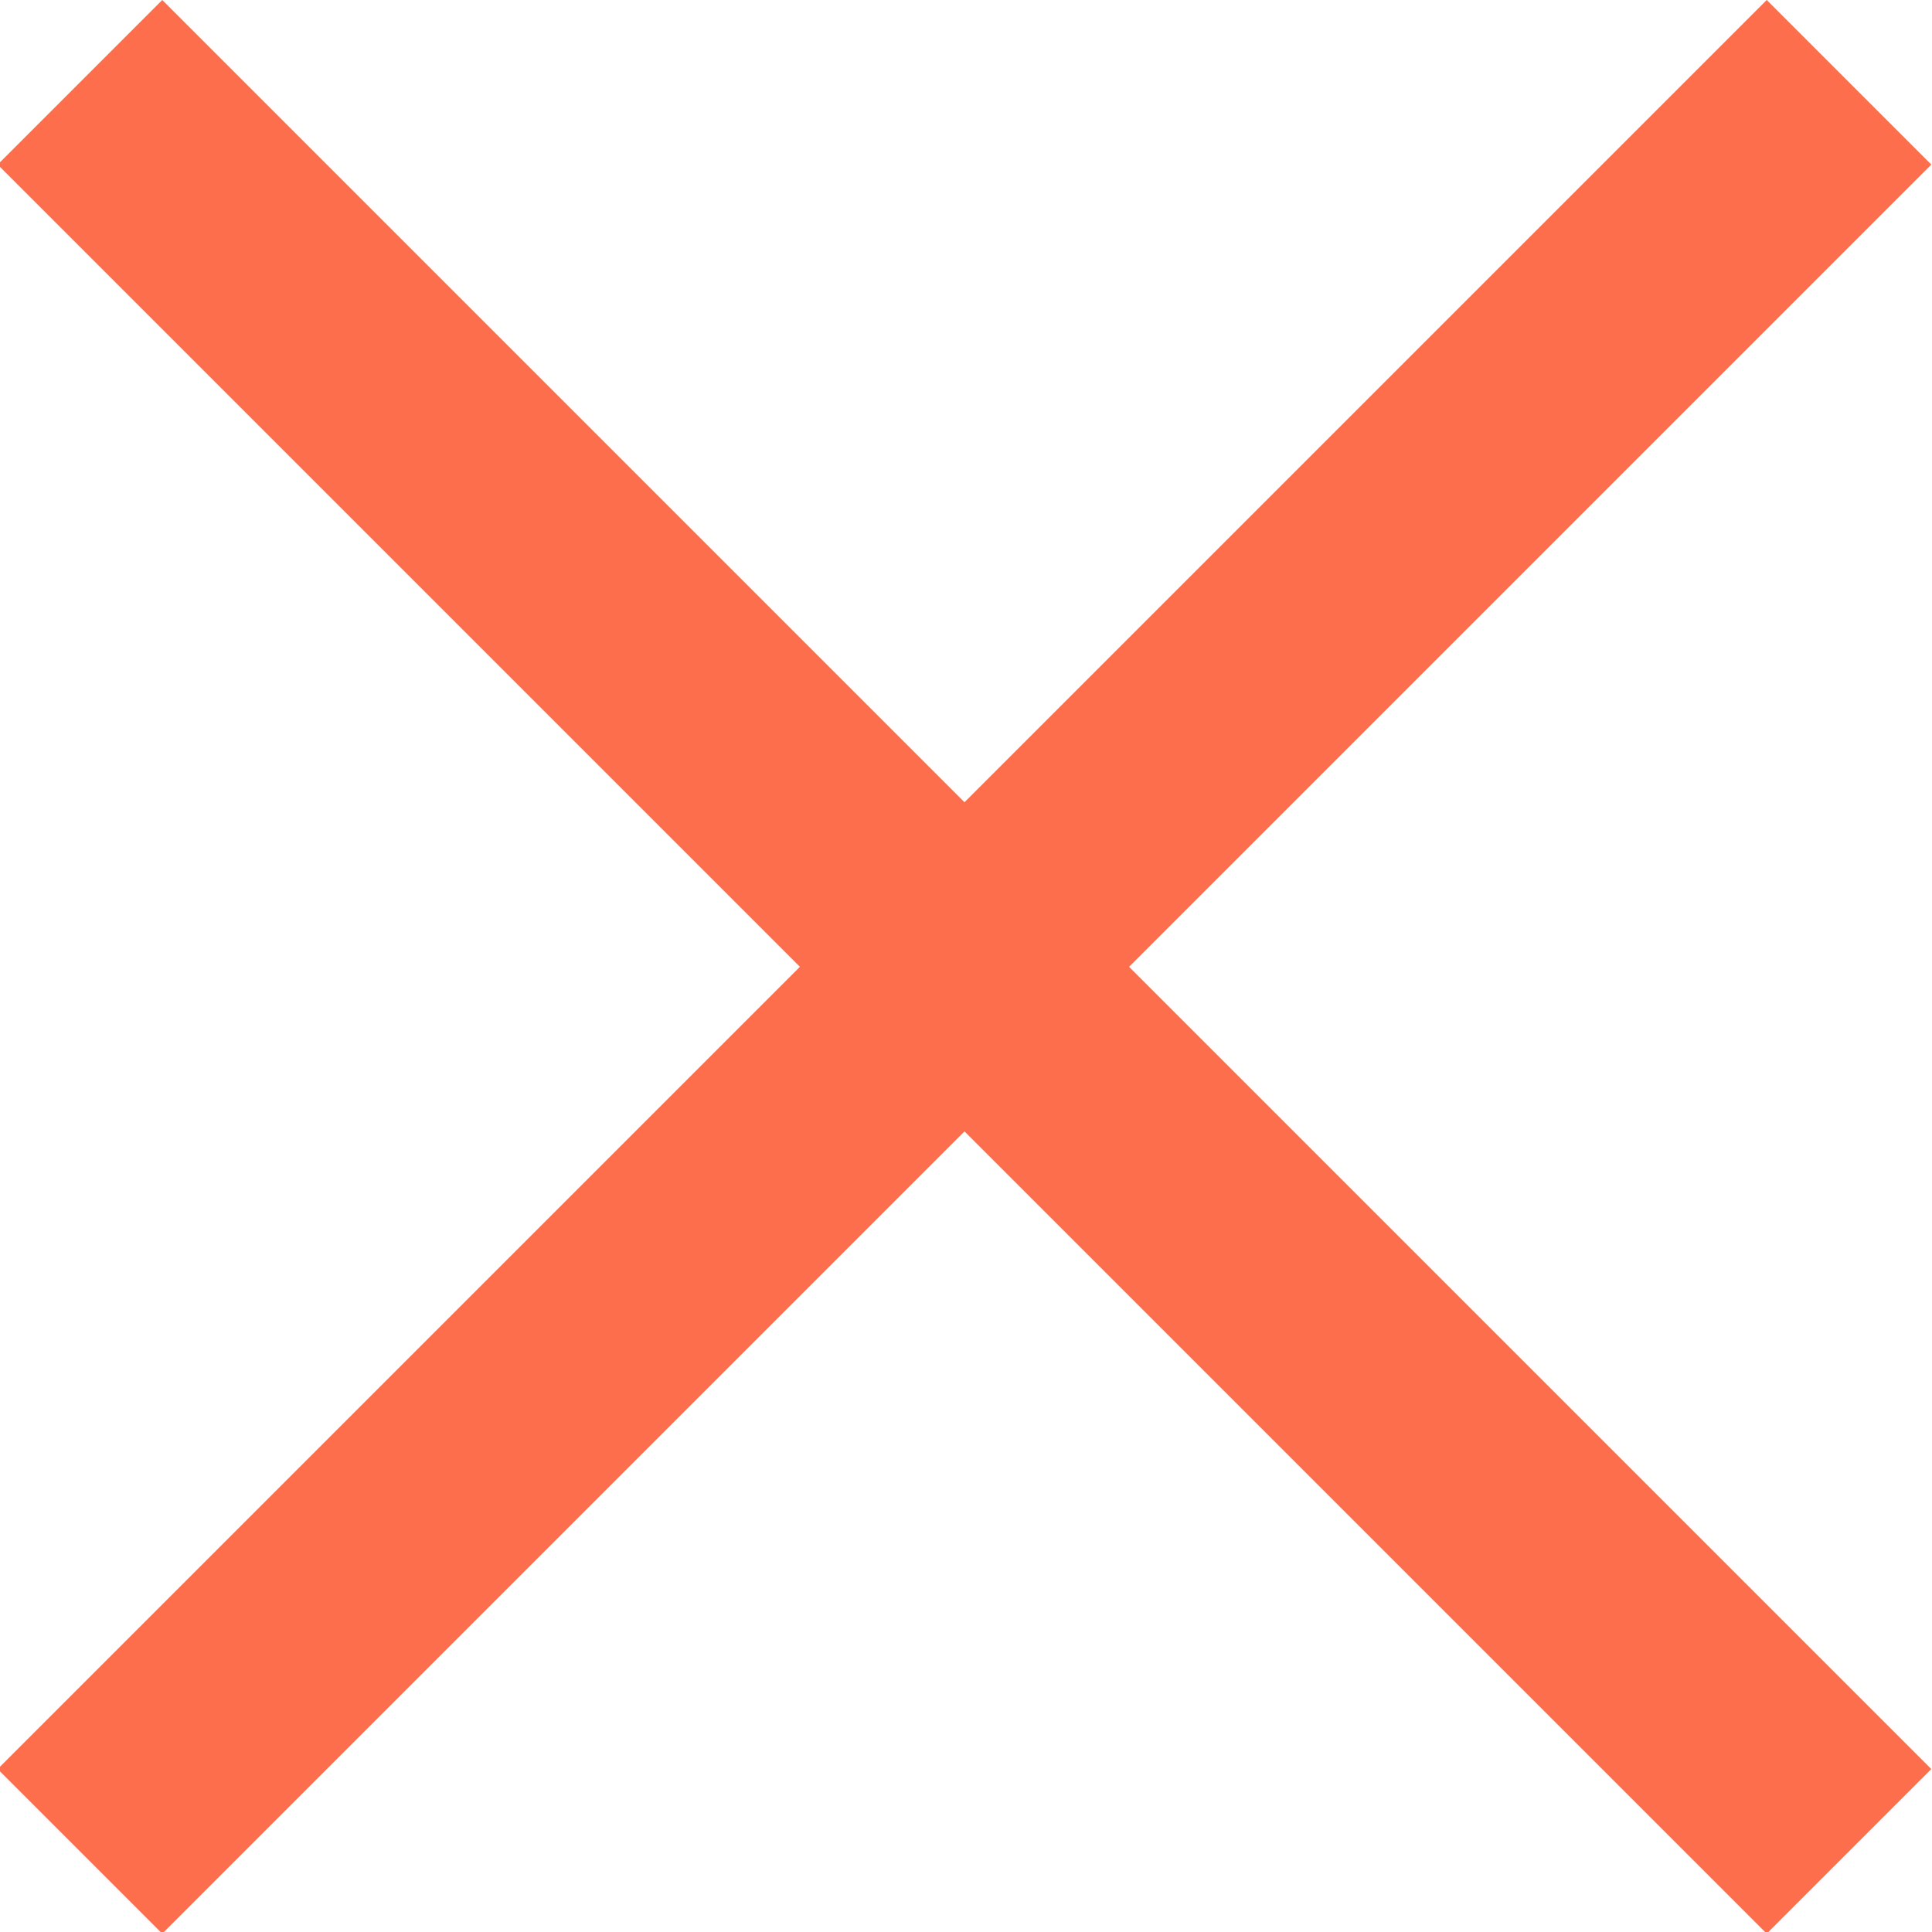
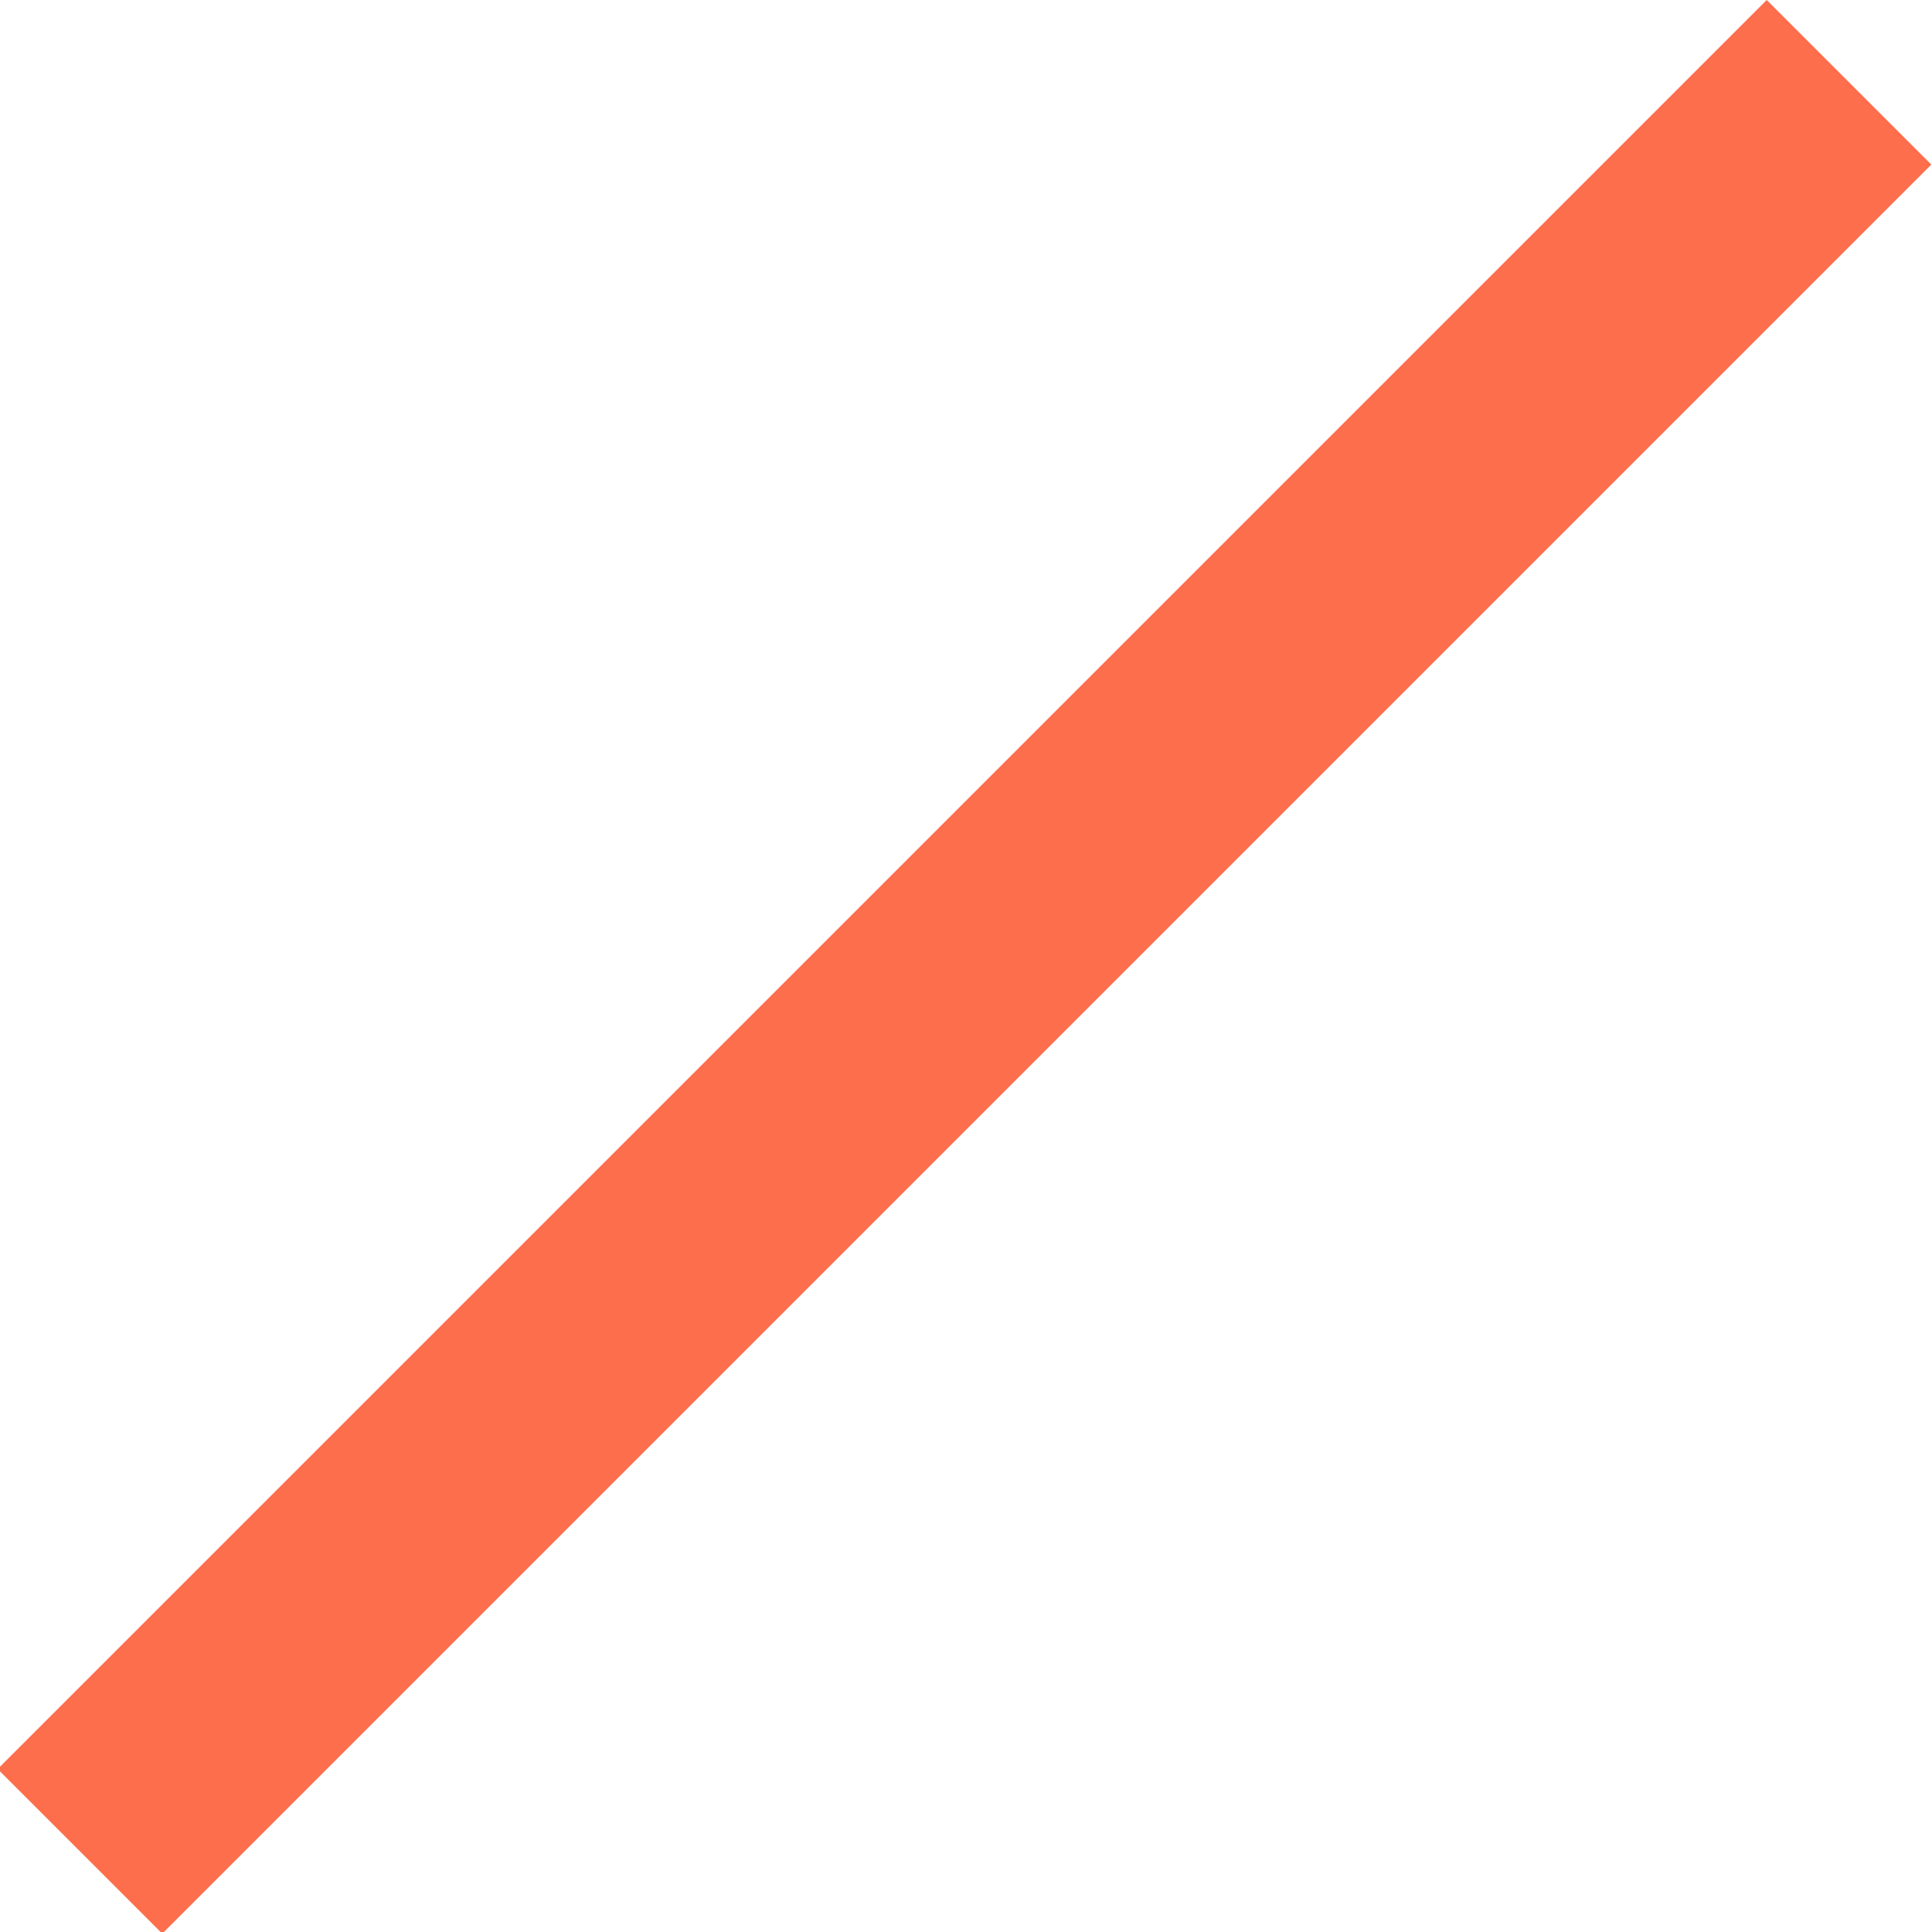
<svg xmlns="http://www.w3.org/2000/svg" version="1.1" id="Layer_1" x="0px" y="0px" viewBox="0 0 16.6 16.6" style="enable-background:new 0 0 16.6 16.6;" xml:space="preserve">
  <style type="text/css">
	.st0{fill:none;stroke:#FD6E4D;stroke-width:2;}
</style>
  <g id="Group_1912" transform="translate(15.887 0.707) rotate(90)">
    <line id="Line_27" class="st0" x1="0" y1="0" x2="15.2" y2="15.2" />
-     <line id="Line_28" class="st0" x1="15.2" y1="0" x2="0" y2="15.2" />
  </g>
</svg>